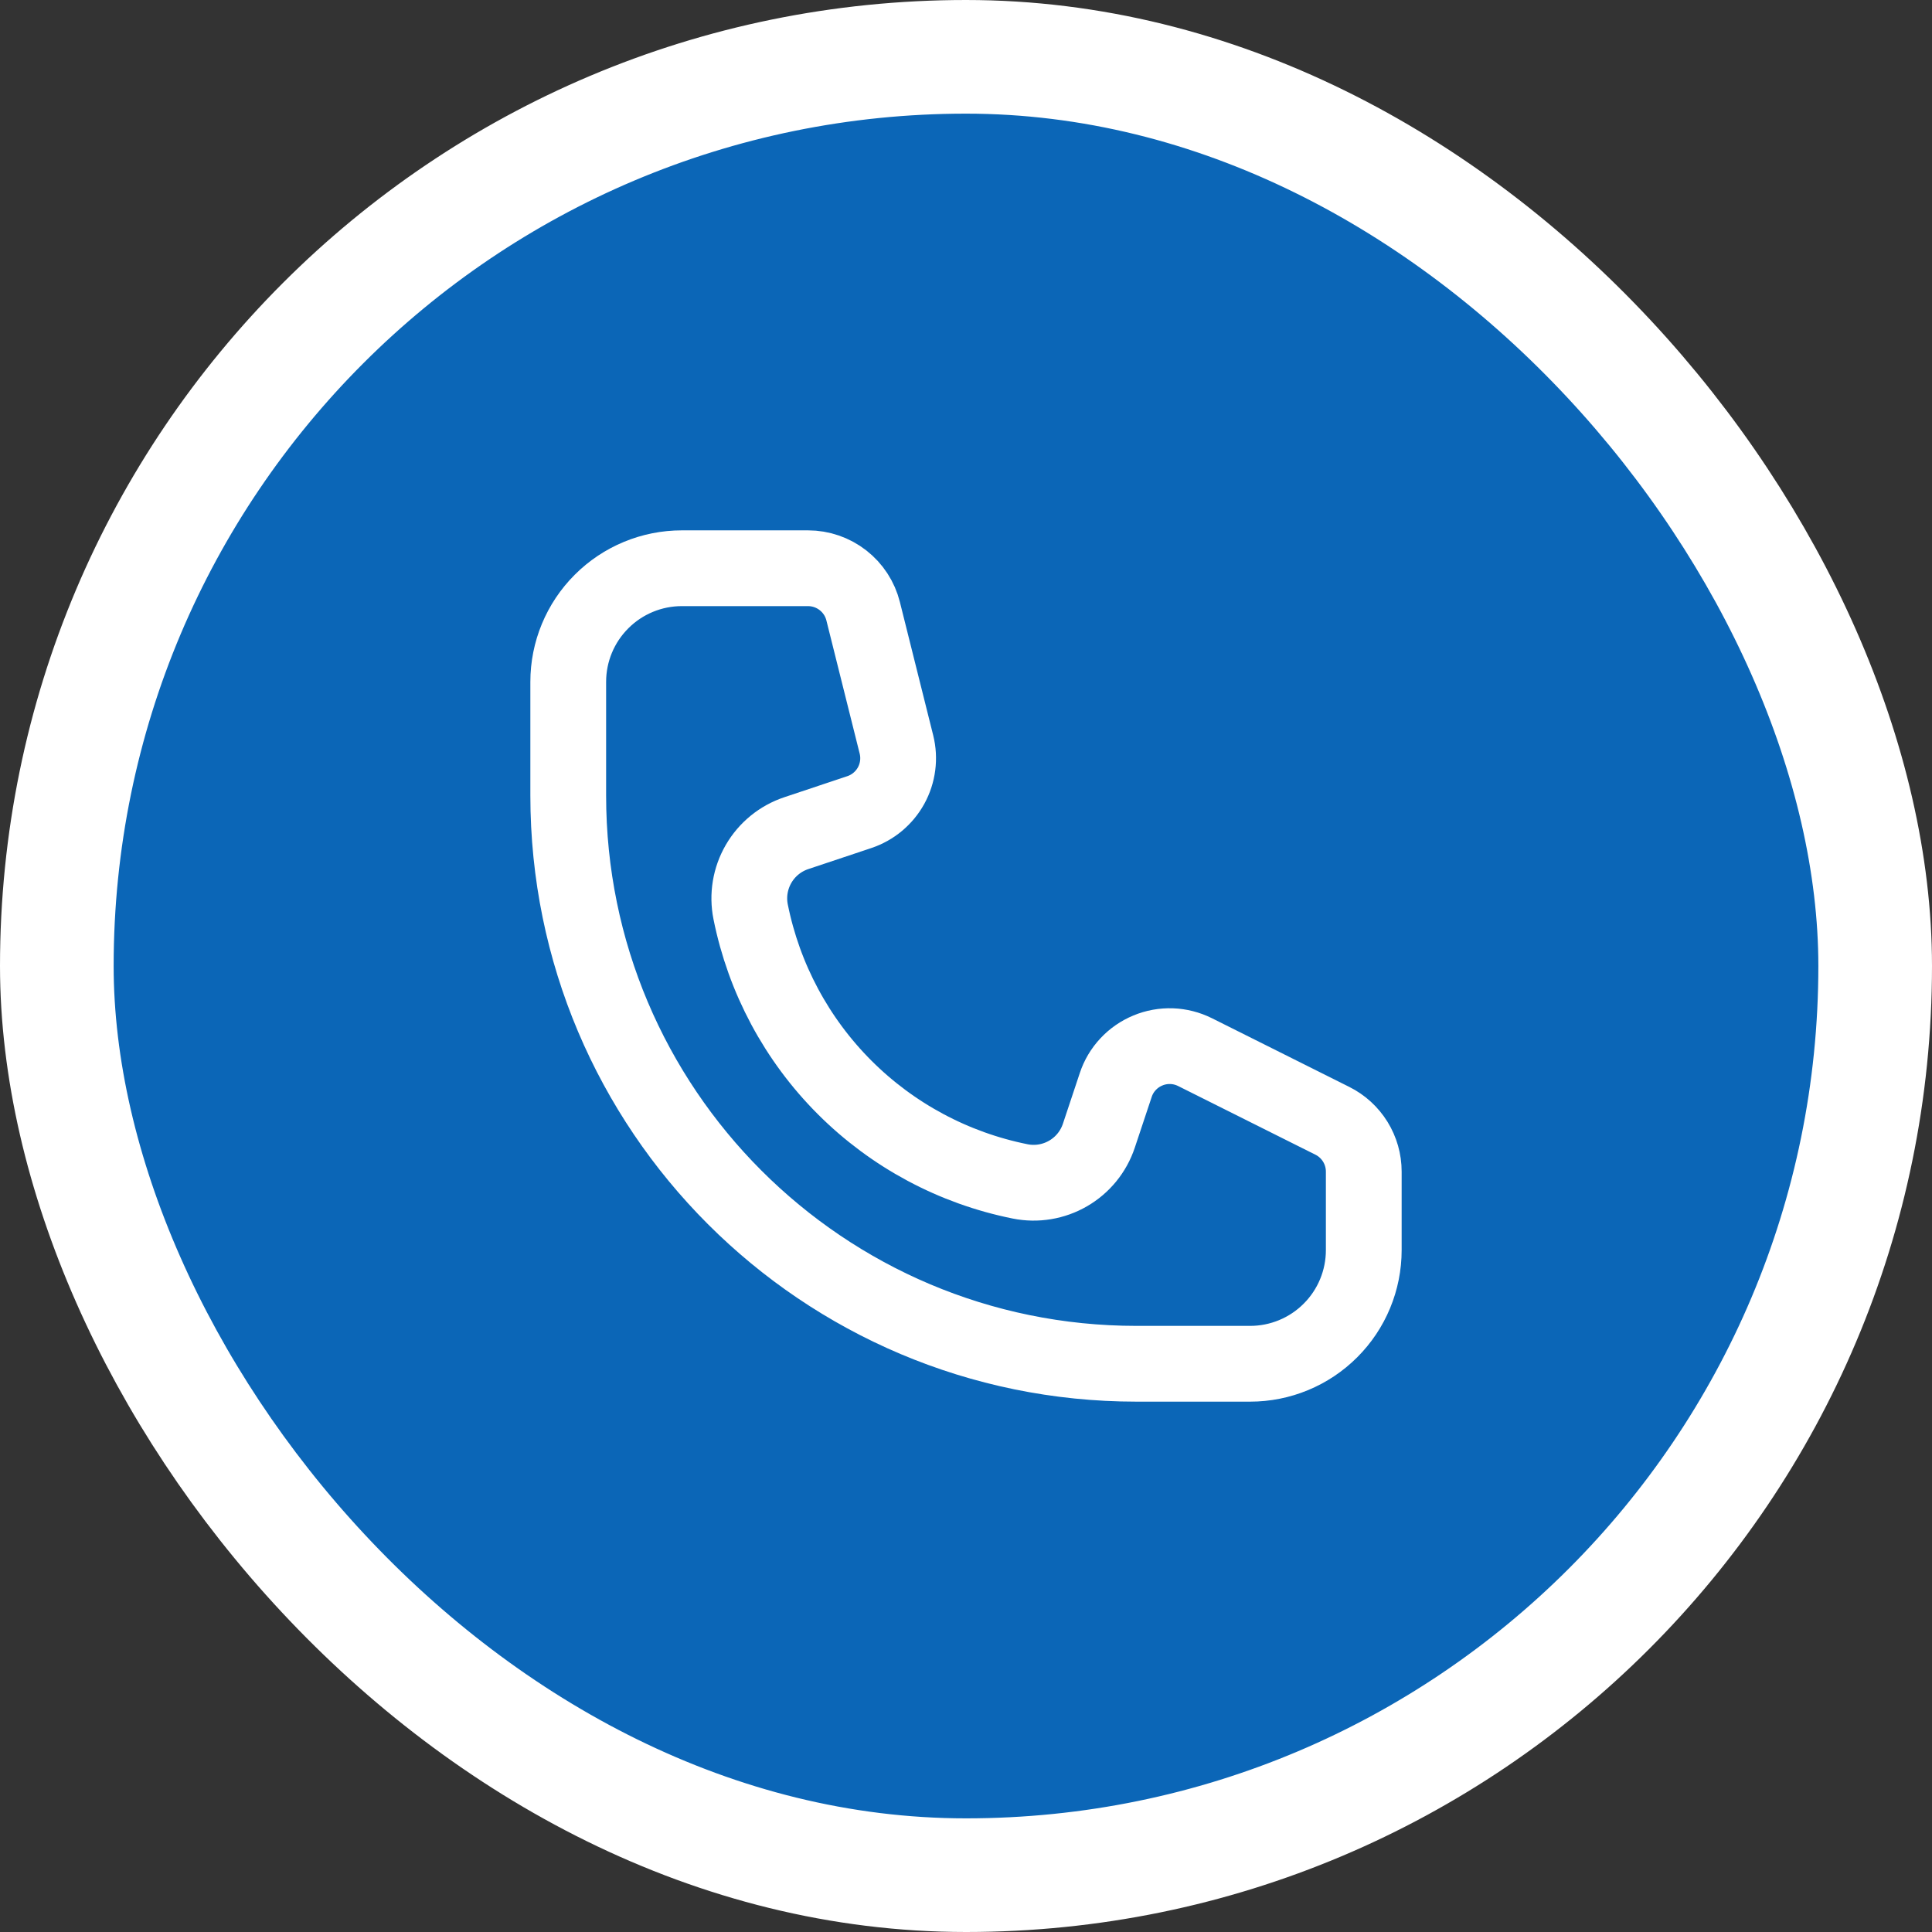
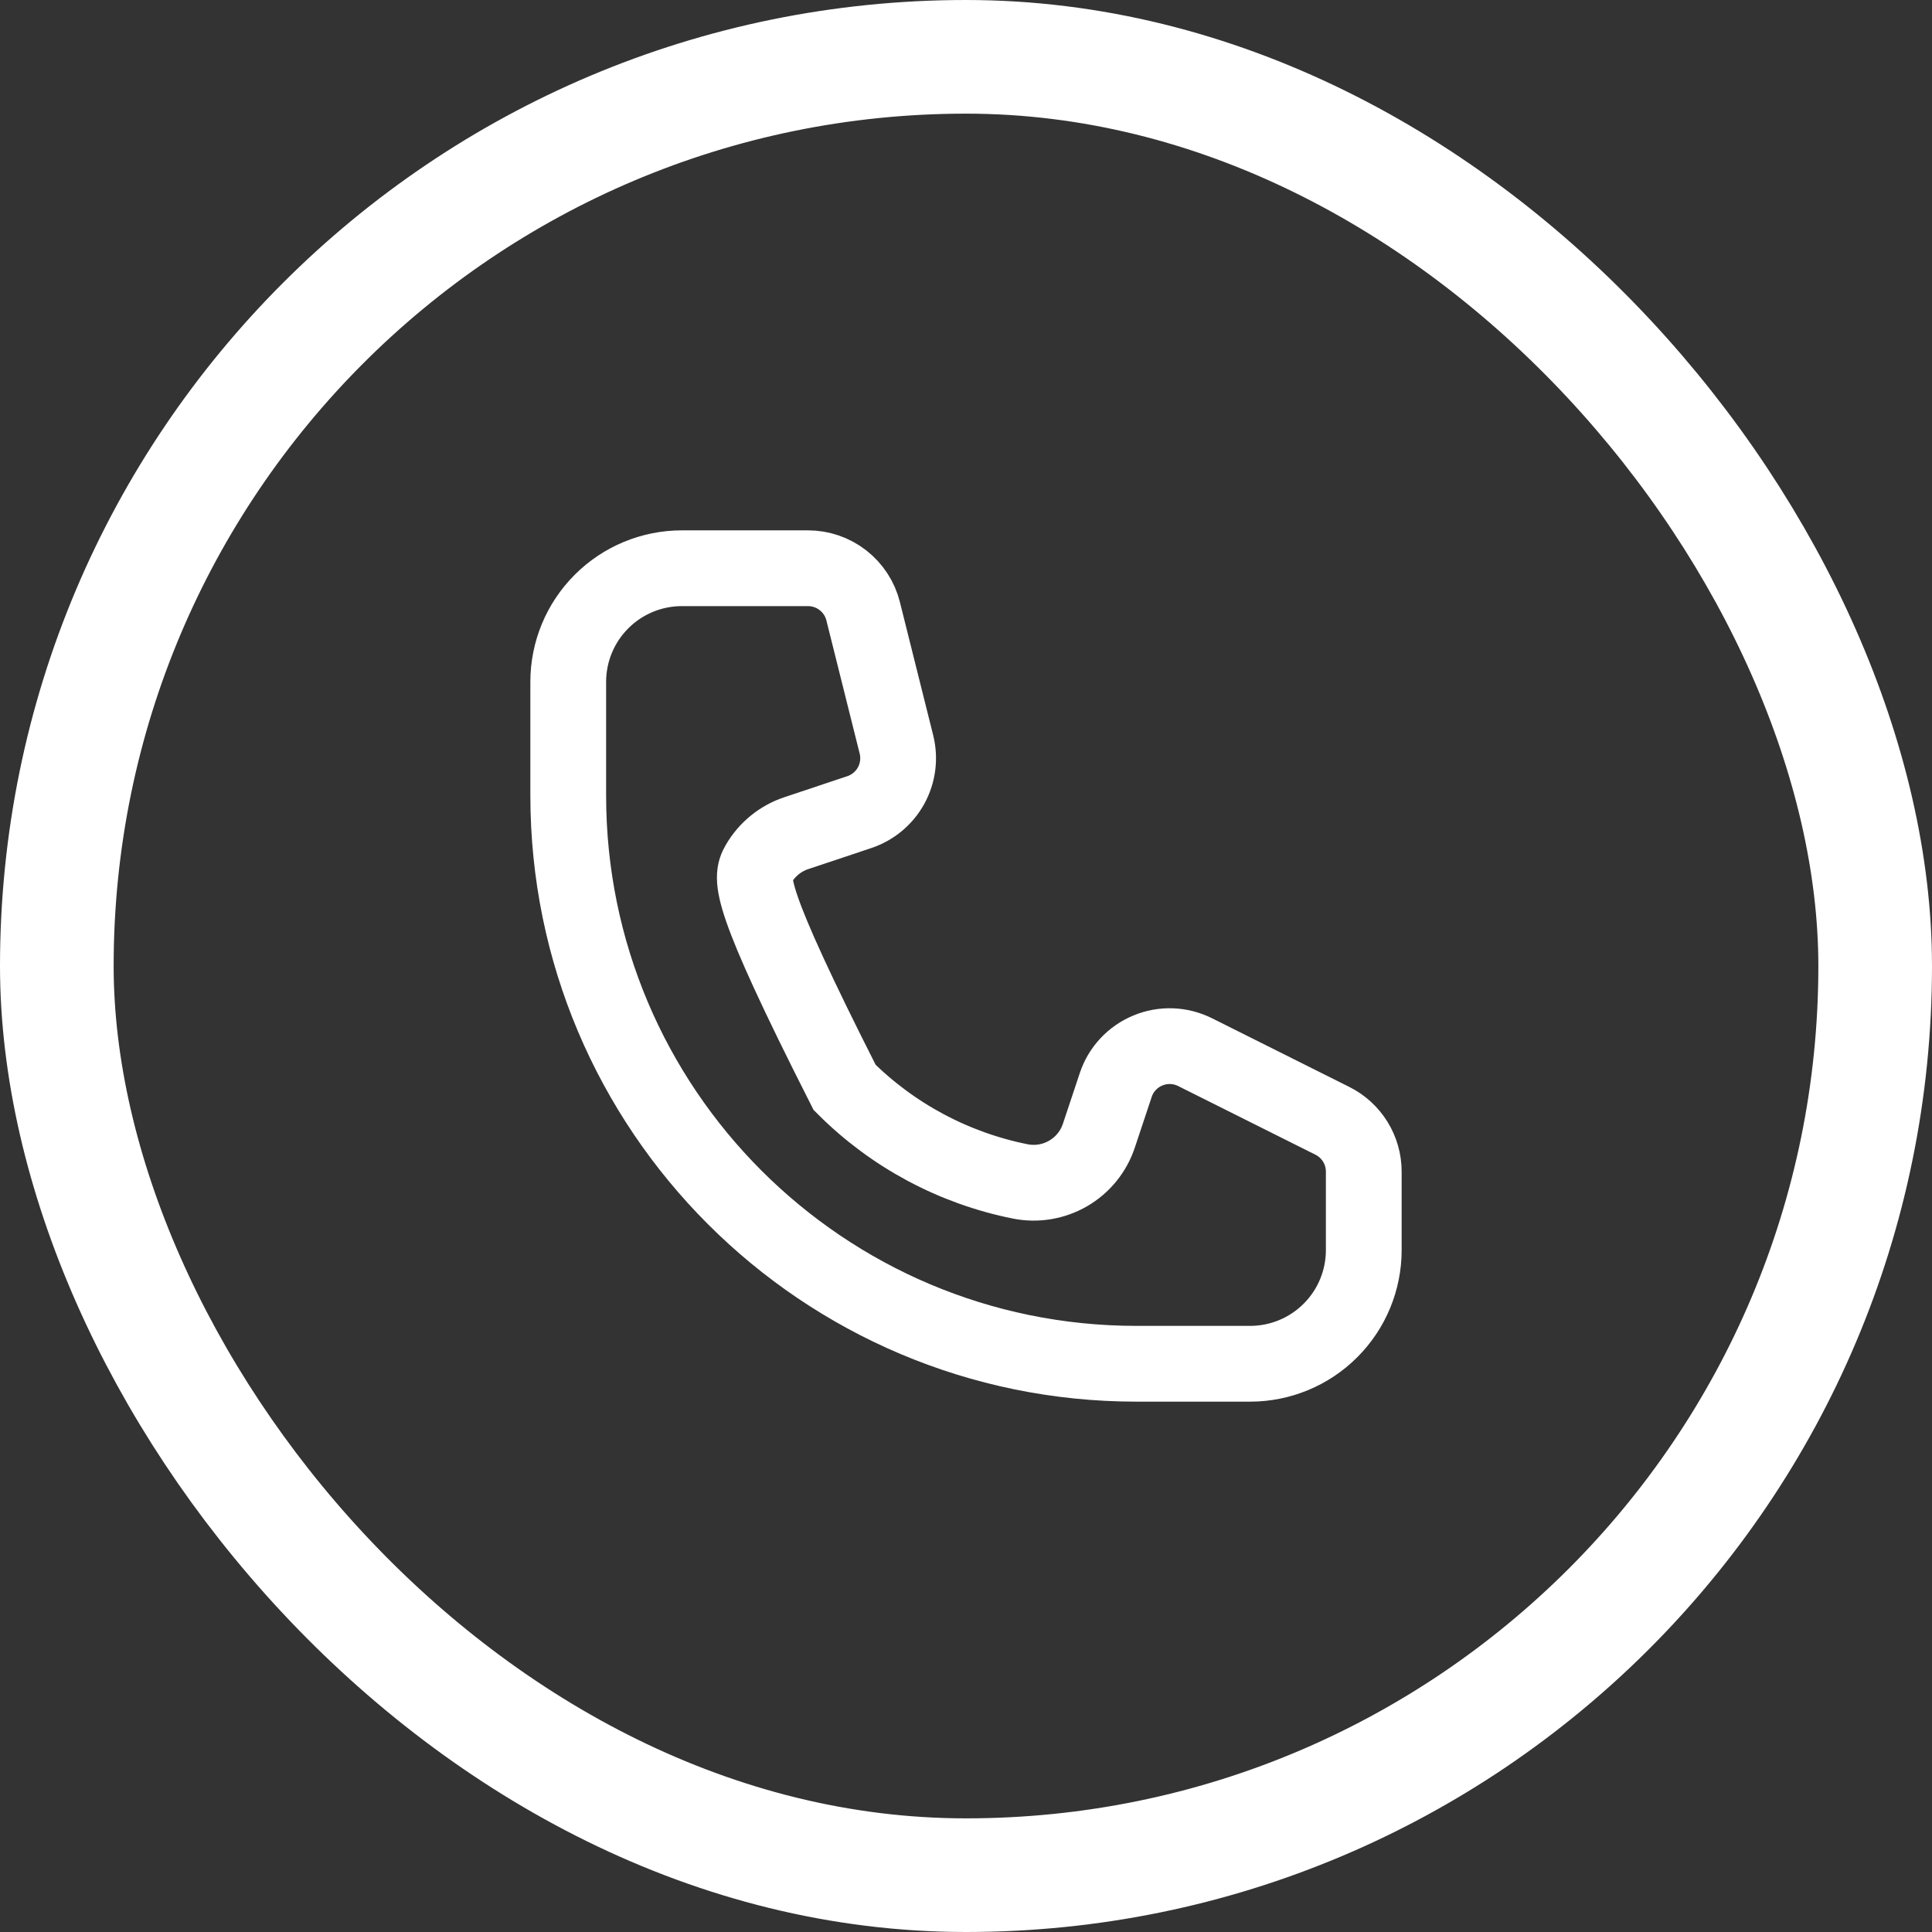
<svg xmlns="http://www.w3.org/2000/svg" width="51" height="51" viewBox="0 0 51 51" fill="none">
  <rect x="0" y="0" width="51" height="51" fill="#333333" stroke="none" />
-   <rect x="1.5" y="1.5" width="48" height="48" rx="24" fill="#0B66B7" />
  <rect x="1.5" y="1.5" width="48" height="48" rx="24" stroke="white" stroke-width="3" />
-   <path d="M21.33 15H18C17.204 15 16.441 15.316 15.879 15.879C15.316 16.441 15 17.204 15 18V21C15 29.285 21.715 36 30 36H33C33.796 36 34.559 35.684 35.121 35.121C35.684 34.559 36 33.796 36 33V30.927C36 30.648 35.922 30.376 35.776 30.139C35.629 29.902 35.42 29.71 35.17 29.586L31.547 27.774C31.354 27.678 31.144 27.624 30.929 27.616C30.714 27.609 30.5 27.647 30.302 27.73C30.103 27.812 29.924 27.936 29.778 28.093C29.631 28.25 29.52 28.437 29.453 28.641L29.007 29.98C28.867 30.4 28.579 30.754 28.196 30.976C27.814 31.198 27.363 31.273 26.93 31.186C25.174 30.834 23.562 29.971 22.296 28.705C21.03 27.439 20.167 25.826 19.815 24.07C19.728 23.637 19.803 23.186 20.025 22.804C20.247 22.421 20.601 22.133 21.021 21.993L22.683 21.438C23.041 21.319 23.341 21.068 23.523 20.738C23.705 20.407 23.755 20.019 23.664 19.653L22.785 16.136C22.704 15.811 22.516 15.523 22.253 15.318C21.989 15.112 21.664 15 21.33 15Z" stroke="white" stroke-width="2" />
+   <path d="M21.33 15H18C17.204 15 16.441 15.316 15.879 15.879C15.316 16.441 15 17.204 15 18V21C15 29.285 21.715 36 30 36H33C33.796 36 34.559 35.684 35.121 35.121C35.684 34.559 36 33.796 36 33V30.927C36 30.648 35.922 30.376 35.776 30.139C35.629 29.902 35.42 29.71 35.17 29.586L31.547 27.774C31.354 27.678 31.144 27.624 30.929 27.616C30.714 27.609 30.5 27.647 30.302 27.73C30.103 27.812 29.924 27.936 29.778 28.093C29.631 28.25 29.52 28.437 29.453 28.641L29.007 29.98C28.867 30.4 28.579 30.754 28.196 30.976C27.814 31.198 27.363 31.273 26.93 31.186C25.174 30.834 23.562 29.971 22.296 28.705C19.728 23.637 19.803 23.186 20.025 22.804C20.247 22.421 20.601 22.133 21.021 21.993L22.683 21.438C23.041 21.319 23.341 21.068 23.523 20.738C23.705 20.407 23.755 20.019 23.664 19.653L22.785 16.136C22.704 15.811 22.516 15.523 22.253 15.318C21.989 15.112 21.664 15 21.33 15Z" stroke="white" stroke-width="2" />
</svg>